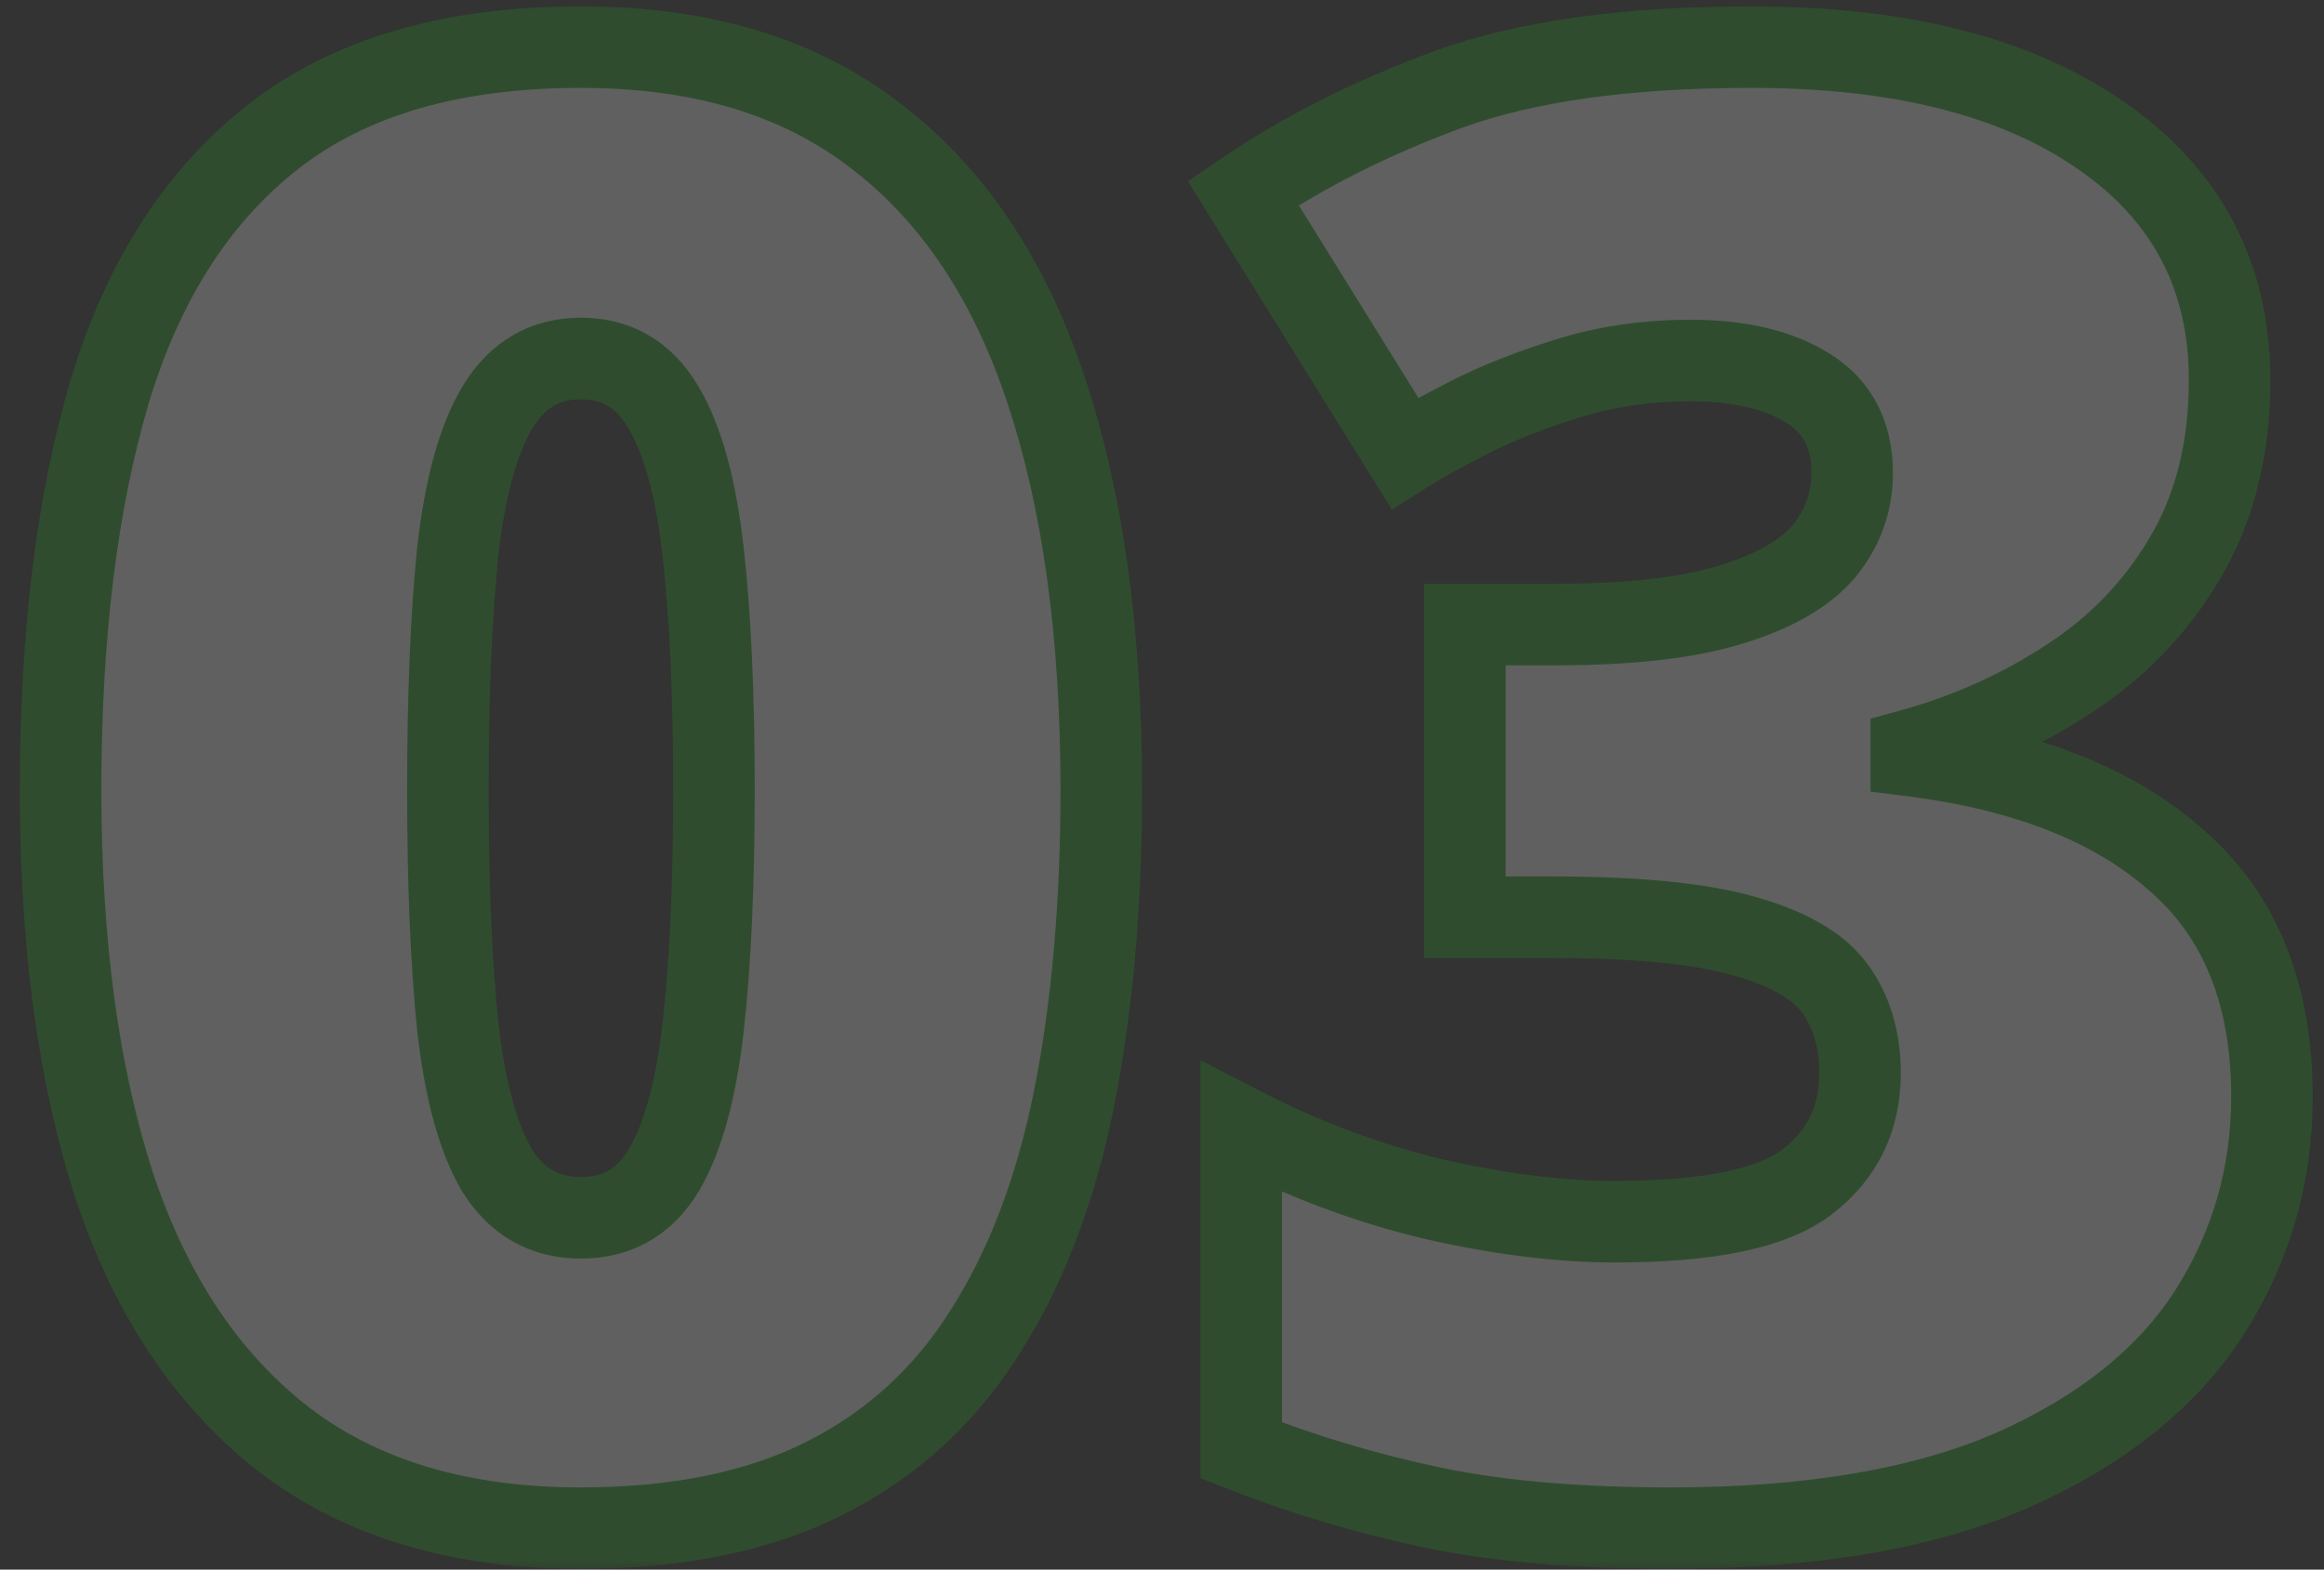
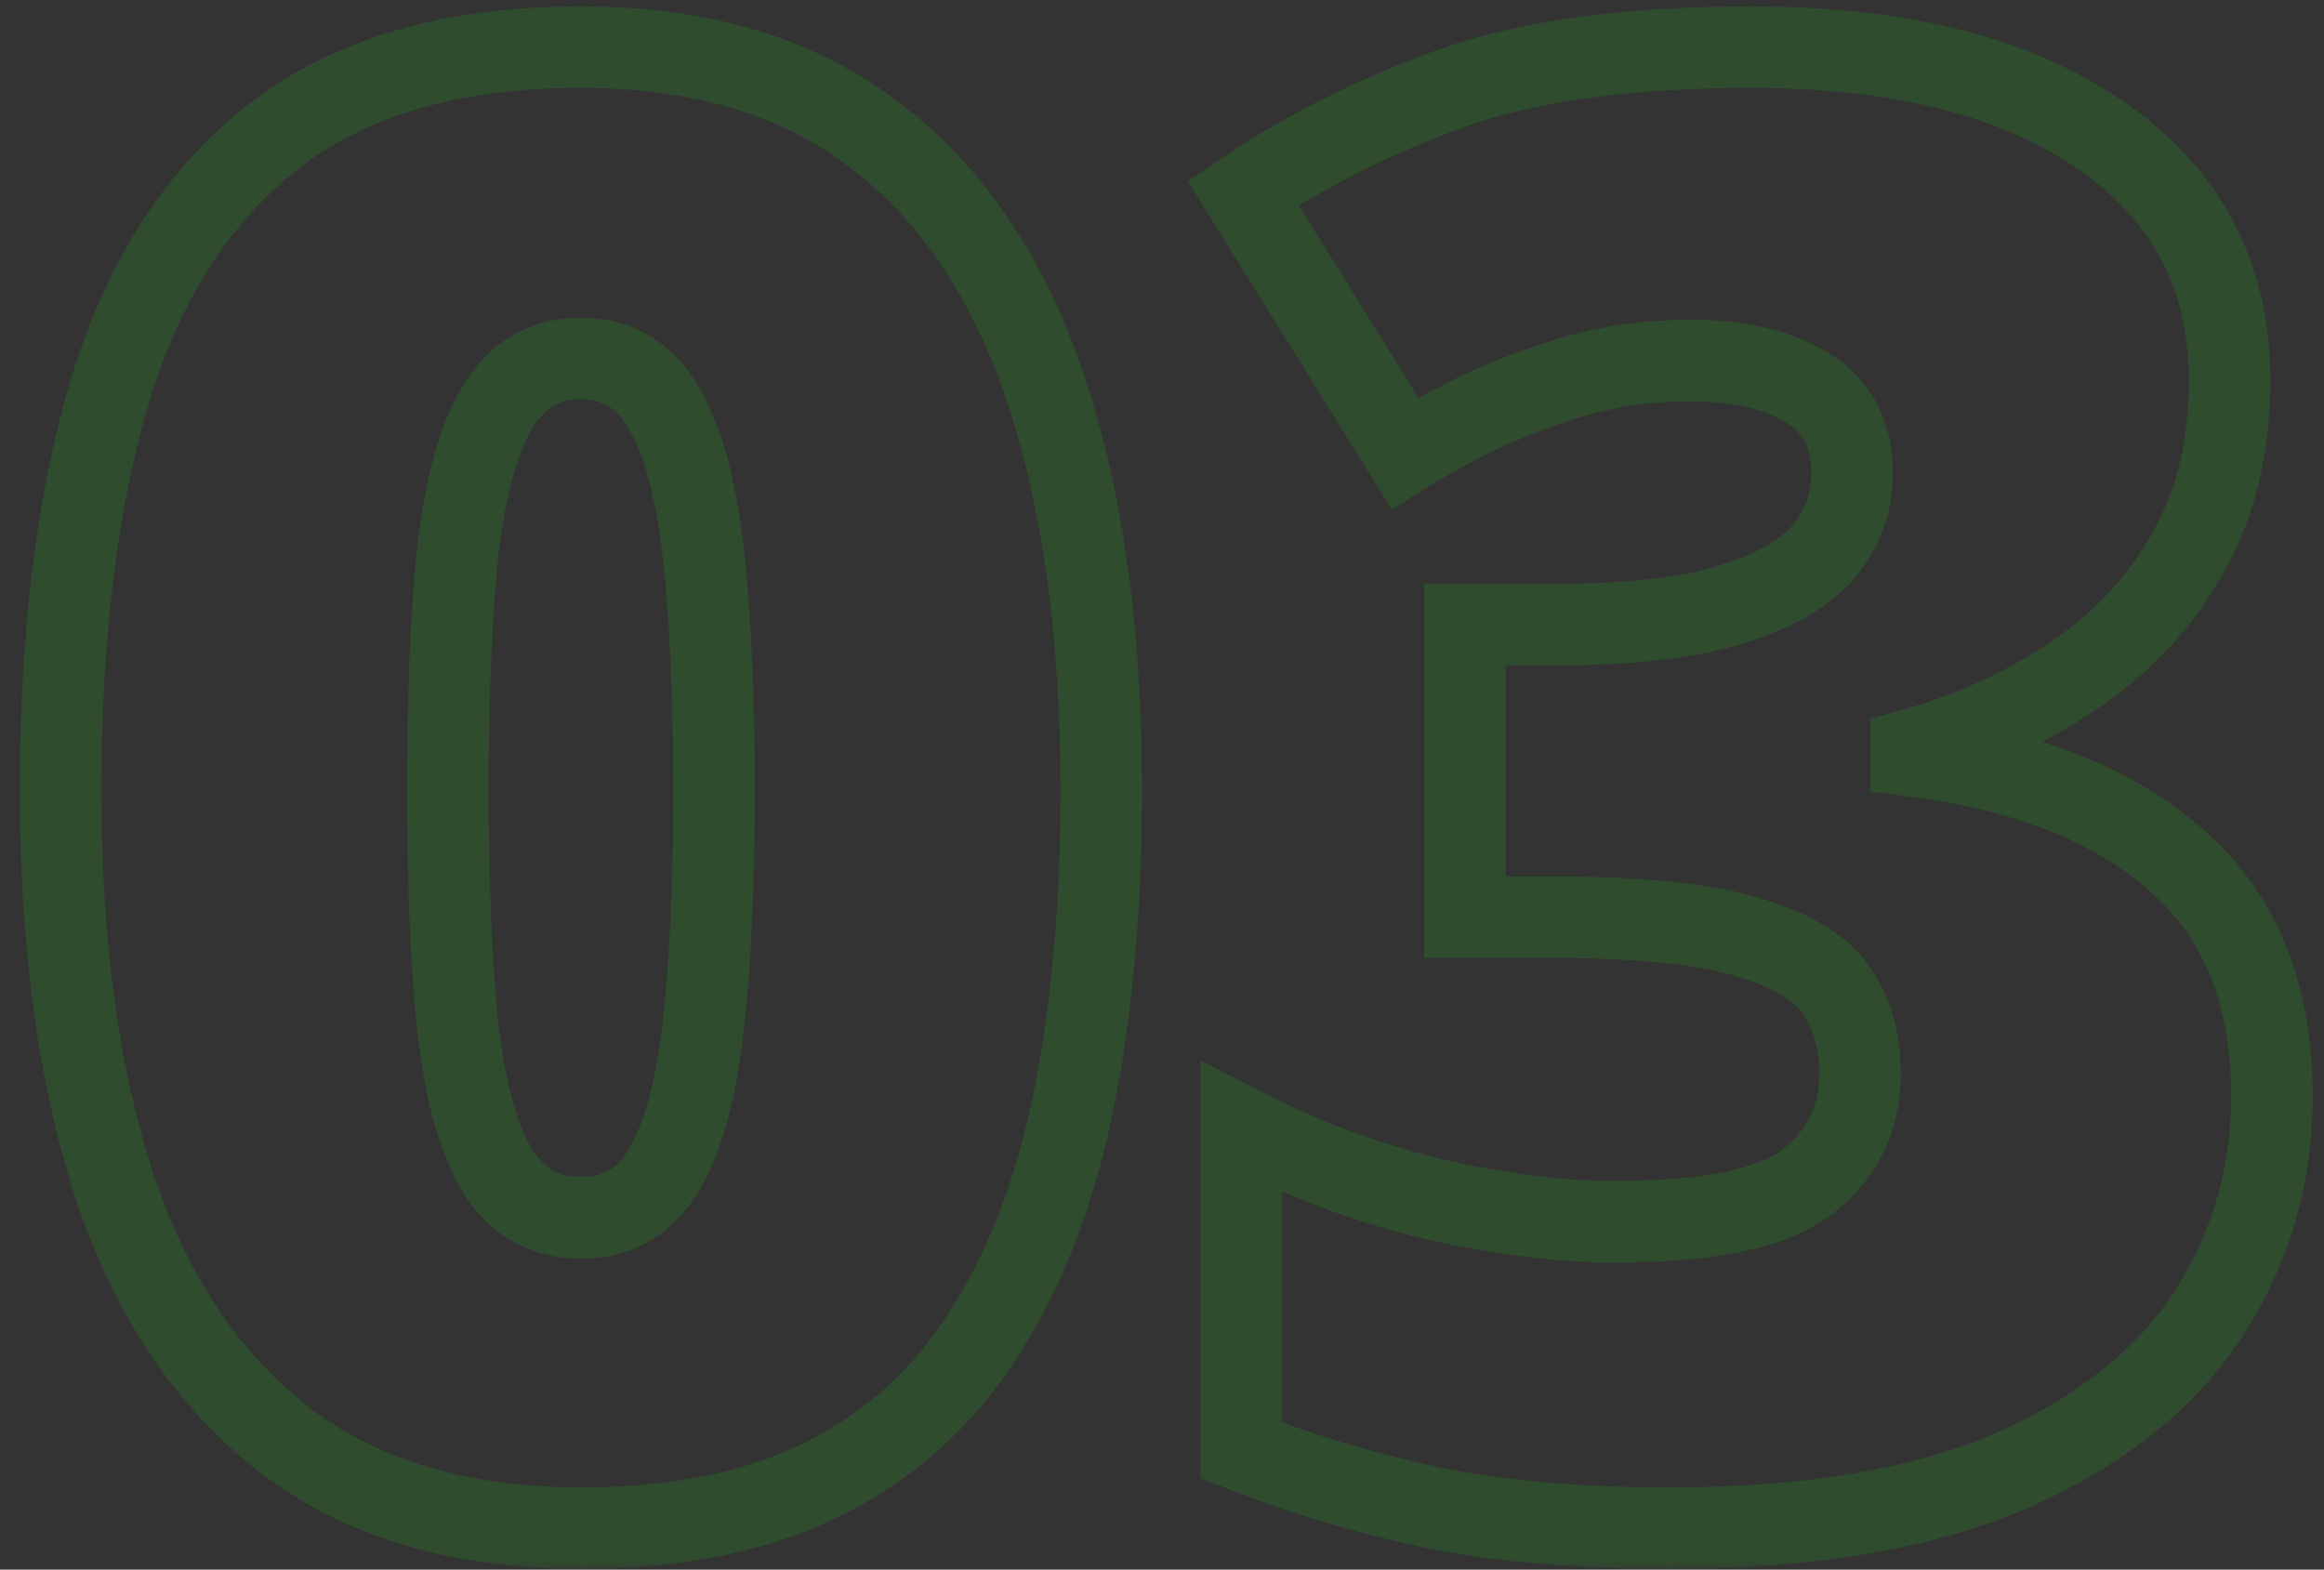
<svg xmlns="http://www.w3.org/2000/svg" width="114" height="77" viewBox="0 0 114 77" fill="none">
  <rect x="0" y="0" width="114" height="77" fill="#333333" stroke="none" />
  <g opacity="0.22">
    <mask id="path-1-outside-1_498_57" maskUnits="userSpaceOnUse" x="0" y="0" width="114" height="77" fill="black">
      <rect fill="white" width="114" height="77" />
-       <path d="M54.02 38.76C54.02 44.432 53.568 49.508 52.666 53.987C51.764 58.435 50.313 62.221 48.315 65.347C46.35 68.473 43.739 70.858 40.484 72.501C37.23 74.145 33.233 74.967 28.496 74.967C22.599 74.967 17.765 73.533 13.994 70.665C10.224 67.764 7.436 63.623 5.631 58.241C3.859 52.827 2.973 46.334 2.973 38.76C2.973 31.123 3.778 24.597 5.39 19.183C7.033 13.736 9.724 9.563 13.462 6.663C17.201 3.762 22.212 2.312 28.496 2.312C34.394 2.312 39.211 3.762 42.95 6.663C46.72 9.531 49.508 13.688 51.312 19.134C53.117 24.548 54.02 31.09 54.02 38.76ZM21.97 38.76C21.97 43.369 22.131 47.236 22.454 50.362C22.808 53.488 23.453 55.84 24.387 57.419C25.354 58.966 26.724 59.74 28.496 59.74C30.269 59.74 31.622 58.966 32.557 57.419C33.491 55.84 34.136 53.504 34.49 50.41C34.845 47.284 35.022 43.401 35.022 38.76C35.022 34.087 34.845 30.188 34.49 27.062C34.136 23.936 33.491 21.584 32.557 20.004C31.622 18.393 30.269 17.587 28.496 17.587C26.724 17.587 25.354 18.393 24.387 20.004C23.453 21.584 22.808 23.936 22.454 27.062C22.131 30.188 21.97 34.087 21.97 38.76ZM109.369 18.651C109.369 22.002 108.644 24.903 107.193 27.352C105.775 29.769 103.874 31.751 101.489 33.298C99.137 34.845 96.559 36.005 93.755 36.778V37.068C99.394 37.777 103.745 39.502 106.807 42.241C109.9 44.948 111.447 48.799 111.447 53.794C111.447 57.661 110.416 61.206 108.354 64.429C106.291 67.619 103.084 70.181 98.734 72.115C94.383 74.016 88.792 74.967 81.96 74.967C77.384 74.967 73.484 74.628 70.262 73.952C67.039 73.275 63.913 72.34 60.884 71.148V55.292C63.945 56.872 67.087 58.048 70.31 58.821C73.565 59.562 76.53 59.933 79.205 59.933C83.845 59.933 87.003 59.273 88.679 57.951C90.387 56.63 91.241 54.857 91.241 52.634C91.241 51.023 90.838 49.653 90.033 48.525C89.227 47.397 87.728 46.527 85.537 45.915C83.378 45.302 80.268 44.996 76.207 44.996H71.857V30.639H76.304C79.914 30.639 82.766 30.317 84.86 29.672C86.987 29.028 88.518 28.158 89.453 27.062C90.387 25.934 90.855 24.645 90.855 23.195C90.855 21.326 90.129 19.94 88.679 19.038C87.229 18.135 85.311 17.684 82.927 17.684C80.8 17.684 78.802 17.974 76.933 18.554C75.064 19.134 73.436 19.779 72.05 20.488C70.665 21.197 69.617 21.777 68.908 22.228L60.98 9.466C63.913 7.468 67.265 5.776 71.035 4.391C74.838 3.005 79.801 2.312 85.924 2.312C93.207 2.312 98.927 3.762 103.084 6.663C107.274 9.563 109.369 13.559 109.369 18.651Z" />
+       <path d="M54.02 38.76C54.02 44.432 53.568 49.508 52.666 53.987C51.764 58.435 50.313 62.221 48.315 65.347C46.35 68.473 43.739 70.858 40.484 72.501C37.23 74.145 33.233 74.967 28.496 74.967C22.599 74.967 17.765 73.533 13.994 70.665C10.224 67.764 7.436 63.623 5.631 58.241C3.859 52.827 2.973 46.334 2.973 38.76C2.973 31.123 3.778 24.597 5.39 19.183C7.033 13.736 9.724 9.563 13.462 6.663C17.201 3.762 22.212 2.312 28.496 2.312C34.394 2.312 39.211 3.762 42.95 6.663C46.72 9.531 49.508 13.688 51.312 19.134C53.117 24.548 54.02 31.09 54.02 38.76ZM21.97 38.76C21.97 43.369 22.131 47.236 22.454 50.362C22.808 53.488 23.453 55.84 24.387 57.419C25.354 58.966 26.724 59.74 28.496 59.74C30.269 59.74 31.622 58.966 32.557 57.419C33.491 55.84 34.136 53.504 34.49 50.41C34.845 47.284 35.022 43.401 35.022 38.76C35.022 34.087 34.845 30.188 34.49 27.062C34.136 23.936 33.491 21.584 32.557 20.004C31.622 18.393 30.269 17.587 28.496 17.587C26.724 17.587 25.354 18.393 24.387 20.004C23.453 21.584 22.808 23.936 22.454 27.062C22.131 30.188 21.97 34.087 21.97 38.76ZM109.369 18.651C109.369 22.002 108.644 24.903 107.193 27.352C105.775 29.769 103.874 31.751 101.489 33.298C99.137 34.845 96.559 36.005 93.755 36.778V37.068C99.394 37.777 103.745 39.502 106.807 42.241C109.9 44.948 111.447 48.799 111.447 53.794C111.447 57.661 110.416 61.206 108.354 64.429C106.291 67.619 103.084 70.181 98.734 72.115C94.383 74.016 88.792 74.967 81.96 74.967C77.384 74.967 73.484 74.628 70.262 73.952C67.039 73.275 63.913 72.34 60.884 71.148V55.292C63.945 56.872 67.087 58.048 70.31 58.821C73.565 59.562 76.53 59.933 79.205 59.933C83.845 59.933 87.003 59.273 88.679 57.951C90.387 56.63 91.241 54.857 91.241 52.634C91.241 51.023 90.838 49.653 90.033 48.525C89.227 47.397 87.728 46.527 85.537 45.915C83.378 45.302 80.268 44.996 76.207 44.996H71.857V30.639H76.304C86.987 29.028 88.518 28.158 89.453 27.062C90.387 25.934 90.855 24.645 90.855 23.195C90.855 21.326 90.129 19.94 88.679 19.038C87.229 18.135 85.311 17.684 82.927 17.684C80.8 17.684 78.802 17.974 76.933 18.554C75.064 19.134 73.436 19.779 72.05 20.488C70.665 21.197 69.617 21.777 68.908 22.228L60.98 9.466C63.913 7.468 67.265 5.776 71.035 4.391C74.838 3.005 79.801 2.312 85.924 2.312C93.207 2.312 98.927 3.762 103.084 6.663C107.274 9.563 109.369 13.559 109.369 18.651Z" />
    </mask>
-     <path d="M54.02 38.76C54.02 44.432 53.568 49.508 52.666 53.987C51.764 58.435 50.313 62.221 48.315 65.347C46.35 68.473 43.739 70.858 40.484 72.501C37.23 74.145 33.233 74.967 28.496 74.967C22.599 74.967 17.765 73.533 13.994 70.665C10.224 67.764 7.436 63.623 5.631 58.241C3.859 52.827 2.973 46.334 2.973 38.76C2.973 31.123 3.778 24.597 5.39 19.183C7.033 13.736 9.724 9.563 13.462 6.663C17.201 3.762 22.212 2.312 28.496 2.312C34.394 2.312 39.211 3.762 42.95 6.663C46.72 9.531 49.508 13.688 51.312 19.134C53.117 24.548 54.02 31.09 54.02 38.76ZM21.97 38.76C21.97 43.369 22.131 47.236 22.454 50.362C22.808 53.488 23.453 55.84 24.387 57.419C25.354 58.966 26.724 59.74 28.496 59.74C30.269 59.74 31.622 58.966 32.557 57.419C33.491 55.84 34.136 53.504 34.49 50.41C34.845 47.284 35.022 43.401 35.022 38.76C35.022 34.087 34.845 30.188 34.49 27.062C34.136 23.936 33.491 21.584 32.557 20.004C31.622 18.393 30.269 17.587 28.496 17.587C26.724 17.587 25.354 18.393 24.387 20.004C23.453 21.584 22.808 23.936 22.454 27.062C22.131 30.188 21.97 34.087 21.97 38.76ZM109.369 18.651C109.369 22.002 108.644 24.903 107.193 27.352C105.775 29.769 103.874 31.751 101.489 33.298C99.137 34.845 96.559 36.005 93.755 36.778V37.068C99.394 37.777 103.745 39.502 106.807 42.241C109.9 44.948 111.447 48.799 111.447 53.794C111.447 57.661 110.416 61.206 108.354 64.429C106.291 67.619 103.084 70.181 98.734 72.115C94.383 74.016 88.792 74.967 81.96 74.967C77.384 74.967 73.484 74.628 70.262 73.952C67.039 73.275 63.913 72.34 60.884 71.148V55.292C63.945 56.872 67.087 58.048 70.31 58.821C73.565 59.562 76.53 59.933 79.205 59.933C83.845 59.933 87.003 59.273 88.679 57.951C90.387 56.63 91.241 54.857 91.241 52.634C91.241 51.023 90.838 49.653 90.033 48.525C89.227 47.397 87.728 46.527 85.537 45.915C83.378 45.302 80.268 44.996 76.207 44.996H71.857V30.639H76.304C79.914 30.639 82.766 30.317 84.86 29.672C86.987 29.028 88.518 28.158 89.453 27.062C90.387 25.934 90.855 24.645 90.855 23.195C90.855 21.326 90.129 19.94 88.679 19.038C87.229 18.135 85.311 17.684 82.927 17.684C80.8 17.684 78.802 17.974 76.933 18.554C75.064 19.134 73.436 19.779 72.05 20.488C70.665 21.197 69.617 21.777 68.908 22.228L60.98 9.466C63.913 7.468 67.265 5.776 71.035 4.391C74.838 3.005 79.801 2.312 85.924 2.312C93.207 2.312 98.927 3.762 103.084 6.663C107.274 9.563 109.369 13.559 109.369 18.651Z" fill="white" />
    <path d="M52.666 53.987L54.626 54.385L54.627 54.382L52.666 53.987ZM48.315 65.347L46.63 64.27L46.626 64.276L46.622 64.282L48.315 65.347ZM13.994 70.665L12.775 72.25L12.783 72.256L13.994 70.665ZM5.631 58.241L3.731 58.864L3.733 58.87L3.735 58.877L5.631 58.241ZM5.39 19.183L3.475 18.605L3.473 18.612L5.39 19.183ZM42.95 6.663L41.724 8.243L41.731 8.249L41.739 8.254L42.95 6.663ZM51.312 19.134L49.414 19.763L49.415 19.767L51.312 19.134ZM22.454 50.362L20.464 50.567L20.465 50.577L20.466 50.587L22.454 50.362ZM24.387 57.419L22.666 58.438L22.678 58.459L22.691 58.479L24.387 57.419ZM32.557 57.419L34.269 58.454L34.273 58.446L34.278 58.438L32.557 57.419ZM34.49 50.41L36.477 50.638L36.477 50.636L34.49 50.41ZM32.557 20.004L30.827 21.008L30.831 21.015L30.835 21.023L32.557 20.004ZM24.387 20.004L22.672 18.975L22.666 18.986L24.387 20.004ZM22.454 27.062L20.466 26.837L20.465 26.847L20.464 26.857L22.454 27.062ZM54.02 38.76H52.02C52.02 44.33 51.576 49.27 50.705 53.592L52.666 53.987L54.627 54.382C55.56 49.746 56.02 44.534 56.02 38.76H54.02ZM52.666 53.987L50.706 53.59C49.842 57.848 48.47 61.392 46.63 64.27L48.315 65.347L50.001 66.424C52.157 63.05 53.685 59.022 54.626 54.385L52.666 53.987ZM48.315 65.347L46.622 64.282C44.847 67.105 42.509 69.239 39.583 70.716L40.484 72.501L41.386 74.287C44.969 72.477 47.852 69.841 50.008 66.412L48.315 65.347ZM40.484 72.501L39.583 70.716C36.678 72.183 33.011 72.967 28.496 72.967V74.967V76.967C33.456 76.967 37.781 76.107 41.386 74.287L40.484 72.501ZM28.496 74.967V72.967C22.927 72.967 18.55 71.617 15.205 69.073L13.994 70.665L12.783 72.256C16.98 75.448 22.27 76.967 28.496 76.967V74.967ZM13.994 70.665L15.214 69.079C11.815 66.465 9.231 62.685 7.528 57.605L5.631 58.241L3.735 58.877C5.641 64.561 8.633 69.064 12.775 72.25L13.994 70.665ZM5.631 58.241L7.532 57.619C5.843 52.459 4.973 46.187 4.973 38.76H2.973H0.973C0.973 46.48 1.875 53.195 3.731 58.864L5.631 58.241ZM2.973 38.76H4.973C4.973 31.253 5.766 24.93 7.307 19.753L5.39 19.183L3.473 18.612C1.791 24.263 0.973 30.992 0.973 38.76H2.973ZM5.39 19.183L7.304 19.76C8.853 14.63 11.34 10.841 14.688 8.243L13.462 6.663L12.236 5.082C8.108 8.285 5.214 12.843 3.475 18.605L5.39 19.183ZM13.462 6.663L14.688 8.243C17.976 5.692 22.51 4.312 28.496 4.312V2.312V0.312C21.913 0.312 16.425 1.832 12.236 5.082L13.462 6.663ZM28.496 2.312V4.312C34.061 4.312 38.415 5.676 41.724 8.243L42.95 6.663L44.176 5.082C40.008 1.849 34.726 0.312 28.496 0.312V2.312ZM42.95 6.663L41.739 8.254C45.126 10.831 47.709 14.618 49.414 19.763L51.312 19.134L53.211 18.505C51.307 12.758 48.315 8.231 44.161 5.071L42.95 6.663ZM51.312 19.134L49.415 19.767C51.133 24.92 52.02 31.236 52.02 38.76H54.02H56.02C56.02 30.944 55.101 24.176 53.21 18.502L51.312 19.134ZM21.97 38.76H19.97C19.97 43.409 20.133 47.349 20.464 50.567L22.454 50.362L24.443 50.157C24.13 47.122 23.97 43.329 23.97 38.76H21.97ZM22.454 50.362L20.466 50.587C20.833 53.821 21.52 56.502 22.666 58.438L24.387 57.419L26.108 56.401C25.385 55.179 24.783 53.155 24.441 50.136L22.454 50.362ZM24.387 57.419L22.691 58.479C24.011 60.59 26.01 61.74 28.496 61.74V59.74V57.74C27.437 57.74 26.698 57.342 26.083 56.359L24.387 57.419ZM28.496 59.74V61.74C30.986 61.74 32.98 60.586 34.269 58.454L32.557 57.419L30.845 56.385C30.264 57.347 29.552 57.74 28.496 57.74V59.74ZM32.557 57.419L34.278 58.438C35.422 56.505 36.11 53.843 36.477 50.638L34.49 50.41L32.503 50.182C32.161 53.165 31.56 55.176 30.835 56.401L32.557 57.419ZM34.49 50.41L36.477 50.636C36.843 47.409 37.022 43.444 37.022 38.76H35.022H33.022C33.022 43.357 32.846 47.16 32.503 50.185L34.49 50.41ZM35.022 38.76H37.022C37.022 34.044 36.843 30.064 36.477 26.837L34.49 27.062L32.503 27.287C32.846 30.312 33.022 34.13 33.022 38.76H35.022ZM34.49 27.062L36.477 26.837C36.111 23.603 35.424 20.922 34.278 18.986L32.557 20.004L30.835 21.023C31.559 22.245 32.161 24.269 32.503 27.287L34.49 27.062ZM32.557 20.004L34.287 19.001C33.017 16.811 31.025 15.587 28.496 15.587V17.587V19.587C29.512 19.587 30.227 19.975 30.827 21.008L32.557 20.004ZM28.496 17.587V15.587C25.971 15.587 23.974 16.806 22.672 18.975L24.387 20.004L26.102 21.033C26.734 19.98 27.476 19.587 28.496 19.587V17.587ZM24.387 20.004L22.666 18.986C21.52 20.922 20.833 23.603 20.466 26.837L22.454 27.062L24.441 27.287C24.783 24.269 25.385 22.245 26.108 21.023L24.387 20.004ZM22.454 27.062L20.464 26.857C20.132 30.075 19.97 34.048 19.97 38.76H21.97H23.97C23.97 34.126 24.13 30.301 24.443 27.267L22.454 27.062ZM107.193 27.352L105.472 26.333L105.468 26.34L107.193 27.352ZM101.489 33.298L100.401 31.62L100.39 31.627L101.489 33.298ZM93.755 36.778L93.223 34.85L91.755 35.255V36.778H93.755ZM93.755 37.068H91.755V38.833L93.505 39.053L93.755 37.068ZM106.807 42.241L105.473 43.731L105.481 43.739L105.49 43.746L106.807 42.241ZM108.354 64.429L110.033 65.514L110.038 65.507L108.354 64.429ZM98.734 72.115L99.535 73.947L99.546 73.942L98.734 72.115ZM60.884 71.148H58.884V72.51L60.151 73.009L60.884 71.148ZM60.884 55.292L61.801 53.515L58.884 52.011V55.292H60.884ZM70.31 58.821L69.843 60.766L69.855 60.769L69.866 60.771L70.31 58.821ZM88.679 57.951L87.456 56.369L87.448 56.375L87.441 56.381L88.679 57.951ZM85.537 45.915L84.992 47.839L84.999 47.841L85.537 45.915ZM71.857 44.996H69.857V46.996H71.857V44.996ZM71.857 30.639V28.639H69.857V30.639H71.857ZM84.86 29.672L84.28 27.758L84.272 27.761L84.86 29.672ZM89.453 27.062L90.974 28.36L90.984 28.349L90.993 28.338L89.453 27.062ZM68.908 22.228L67.209 23.283L68.276 25.001L69.982 23.915L68.908 22.228ZM60.98 9.466L59.854 7.813L58.27 8.893L59.282 10.522L60.98 9.466ZM71.035 4.391L70.35 2.511L70.345 2.513L71.035 4.391ZM103.084 6.663L101.94 8.303L101.946 8.307L103.084 6.663ZM109.369 18.651H107.369C107.369 21.708 106.71 24.243 105.472 26.333L107.193 27.352L108.914 28.371C110.577 25.562 111.369 22.297 111.369 18.651H109.369ZM107.193 27.352L105.468 26.34C104.21 28.485 102.528 30.24 100.401 31.62L101.489 33.298L102.578 34.976C105.22 33.262 107.341 31.053 108.918 28.364L107.193 27.352ZM101.489 33.298L100.39 31.627C98.218 33.055 95.832 34.131 93.223 34.85L93.755 36.778L94.287 38.706C97.285 37.879 100.055 36.634 102.588 34.969L101.489 33.298ZM93.755 36.778H91.755V37.068H93.755H95.755V36.778H93.755ZM93.755 37.068L93.505 39.053C98.892 39.73 102.81 41.349 105.473 43.731L106.807 42.241L108.14 40.75C104.68 37.654 99.897 35.825 94.004 35.084L93.755 37.068ZM106.807 42.241L105.49 43.746C108.057 45.992 109.447 49.24 109.447 53.794H111.447H113.447C113.447 48.357 111.744 43.903 108.124 40.736L106.807 42.241ZM111.447 53.794H109.447C109.447 57.283 108.523 60.453 106.669 63.351L108.354 64.429L110.038 65.507C112.309 61.959 113.447 58.039 113.447 53.794H111.447ZM108.354 64.429L106.674 63.343C104.87 66.133 102.007 68.471 97.922 70.287L98.734 72.115L99.546 73.942C104.162 71.891 107.712 69.105 110.033 65.514L108.354 64.429ZM98.734 72.115L97.933 70.282C93.92 72.036 88.628 72.967 81.96 72.967V74.967V76.967C88.956 76.967 94.846 75.996 99.535 73.947L98.734 72.115ZM81.96 74.967V72.967C77.473 72.967 73.719 72.634 70.673 71.994L70.262 73.952L69.851 75.909C73.249 76.623 77.295 76.967 81.96 76.967V74.967ZM70.262 73.952L70.673 71.994C67.558 71.34 64.54 70.438 61.616 69.287L60.884 71.148L60.151 73.009C63.286 74.243 66.52 75.209 69.851 75.909L70.262 73.952ZM60.884 71.148H62.884V55.292H60.884H58.884V71.148H60.884ZM60.884 55.292L59.967 57.07C63.166 58.72 66.458 59.954 69.843 60.766L70.31 58.821L70.777 56.877C67.716 56.142 64.725 55.023 61.801 53.515L60.884 55.292ZM70.31 58.821L69.866 60.771C73.232 61.538 76.349 61.933 79.205 61.933V59.933V57.933C76.711 57.933 73.898 57.587 70.754 56.871L70.31 58.821ZM79.205 59.933V61.933C81.608 61.933 83.705 61.763 85.463 61.395C87.204 61.031 88.745 60.447 89.918 59.522L88.679 57.951L87.441 56.381C86.938 56.777 86.062 57.183 84.644 57.48C83.244 57.773 81.442 57.933 79.205 57.933V59.933ZM88.679 57.951L89.903 59.533C92.117 57.82 93.241 55.455 93.241 52.634H91.241H89.241C89.241 54.26 88.657 55.44 87.456 56.369L88.679 57.951ZM91.241 52.634H93.241C93.241 50.676 92.746 48.882 91.66 47.362L90.033 48.525L88.405 49.687C88.931 50.423 89.241 51.369 89.241 52.634H91.241ZM90.033 48.525L91.66 47.362C90.466 45.691 88.446 44.651 86.075 43.988L85.537 45.915L84.999 47.841C87.011 48.403 87.988 49.103 88.405 49.687L90.033 48.525ZM85.537 45.915L86.083 43.99C83.657 43.303 80.329 42.996 76.207 42.996V44.996V46.996C80.207 46.996 83.099 47.302 84.992 47.839L85.537 45.915ZM76.207 44.996V42.996H71.857V44.996V46.996H76.207V44.996ZM71.857 44.996H73.857V30.639H71.857H69.857V44.996H71.857ZM71.857 30.639V32.639H76.304V30.639V28.639H71.857V30.639ZM76.304 30.639V32.639C80.002 32.639 83.08 32.313 85.448 31.584L84.86 29.672L84.272 27.761C82.451 28.321 79.825 28.639 76.304 28.639V30.639ZM84.86 29.672L85.44 31.586C87.75 30.887 89.691 29.865 90.974 28.36L89.453 27.062L87.931 25.764C87.346 26.451 86.225 27.169 84.28 27.758L84.86 29.672ZM89.453 27.062L90.993 28.338C92.221 26.855 92.855 25.116 92.855 23.195H90.855H88.855C88.855 24.174 88.553 25.013 87.913 25.786L89.453 27.062ZM90.855 23.195H92.855C92.855 20.713 91.836 18.646 89.736 17.34L88.679 19.038L87.623 20.736C88.423 21.234 88.855 21.939 88.855 23.195H90.855ZM88.679 19.038L89.736 17.34C87.867 16.176 85.543 15.684 82.927 15.684V17.684V19.684C85.08 19.684 86.591 20.094 87.623 20.736L88.679 19.038ZM82.927 17.684V15.684C80.616 15.684 78.417 15.999 76.34 16.644L76.933 18.554L77.525 20.464C79.187 19.949 80.983 19.684 82.927 19.684V17.684ZM76.933 18.554L76.34 16.644C74.388 17.25 72.649 17.935 71.139 18.707L72.05 20.488L72.961 22.268C74.223 21.623 75.739 21.019 77.525 20.464L76.933 18.554ZM72.05 20.488L71.139 18.707C69.736 19.425 68.623 20.039 67.835 20.541L68.908 22.228L69.982 23.915C70.611 23.515 71.593 22.968 72.961 22.268L72.05 20.488ZM68.908 22.228L70.607 21.173L62.679 8.411L60.98 9.466L59.282 10.522L67.209 23.283L68.908 22.228ZM60.98 9.466L62.107 11.119C64.887 9.225 68.089 7.604 71.725 6.268L71.035 4.391L70.345 2.513C66.441 3.948 62.939 5.712 59.854 7.813L60.98 9.466ZM71.035 4.391L71.72 6.27C75.221 4.994 79.927 4.312 85.924 4.312V2.312V0.312C79.675 0.312 74.455 1.016 70.35 2.511L71.035 4.391ZM85.924 2.312V4.312C92.969 4.312 98.236 5.719 101.94 8.303L103.084 6.663L104.229 5.022C99.618 1.806 93.445 0.312 85.924 0.312V2.312ZM103.084 6.663L101.946 8.307C105.596 10.834 107.369 14.216 107.369 18.651H109.369H111.369C111.369 12.902 108.951 8.292 104.223 5.018L103.084 6.663Z" fill="#22A71B" mask="url(#path-1-outside-1_498_57)" />
  </g>
</svg>